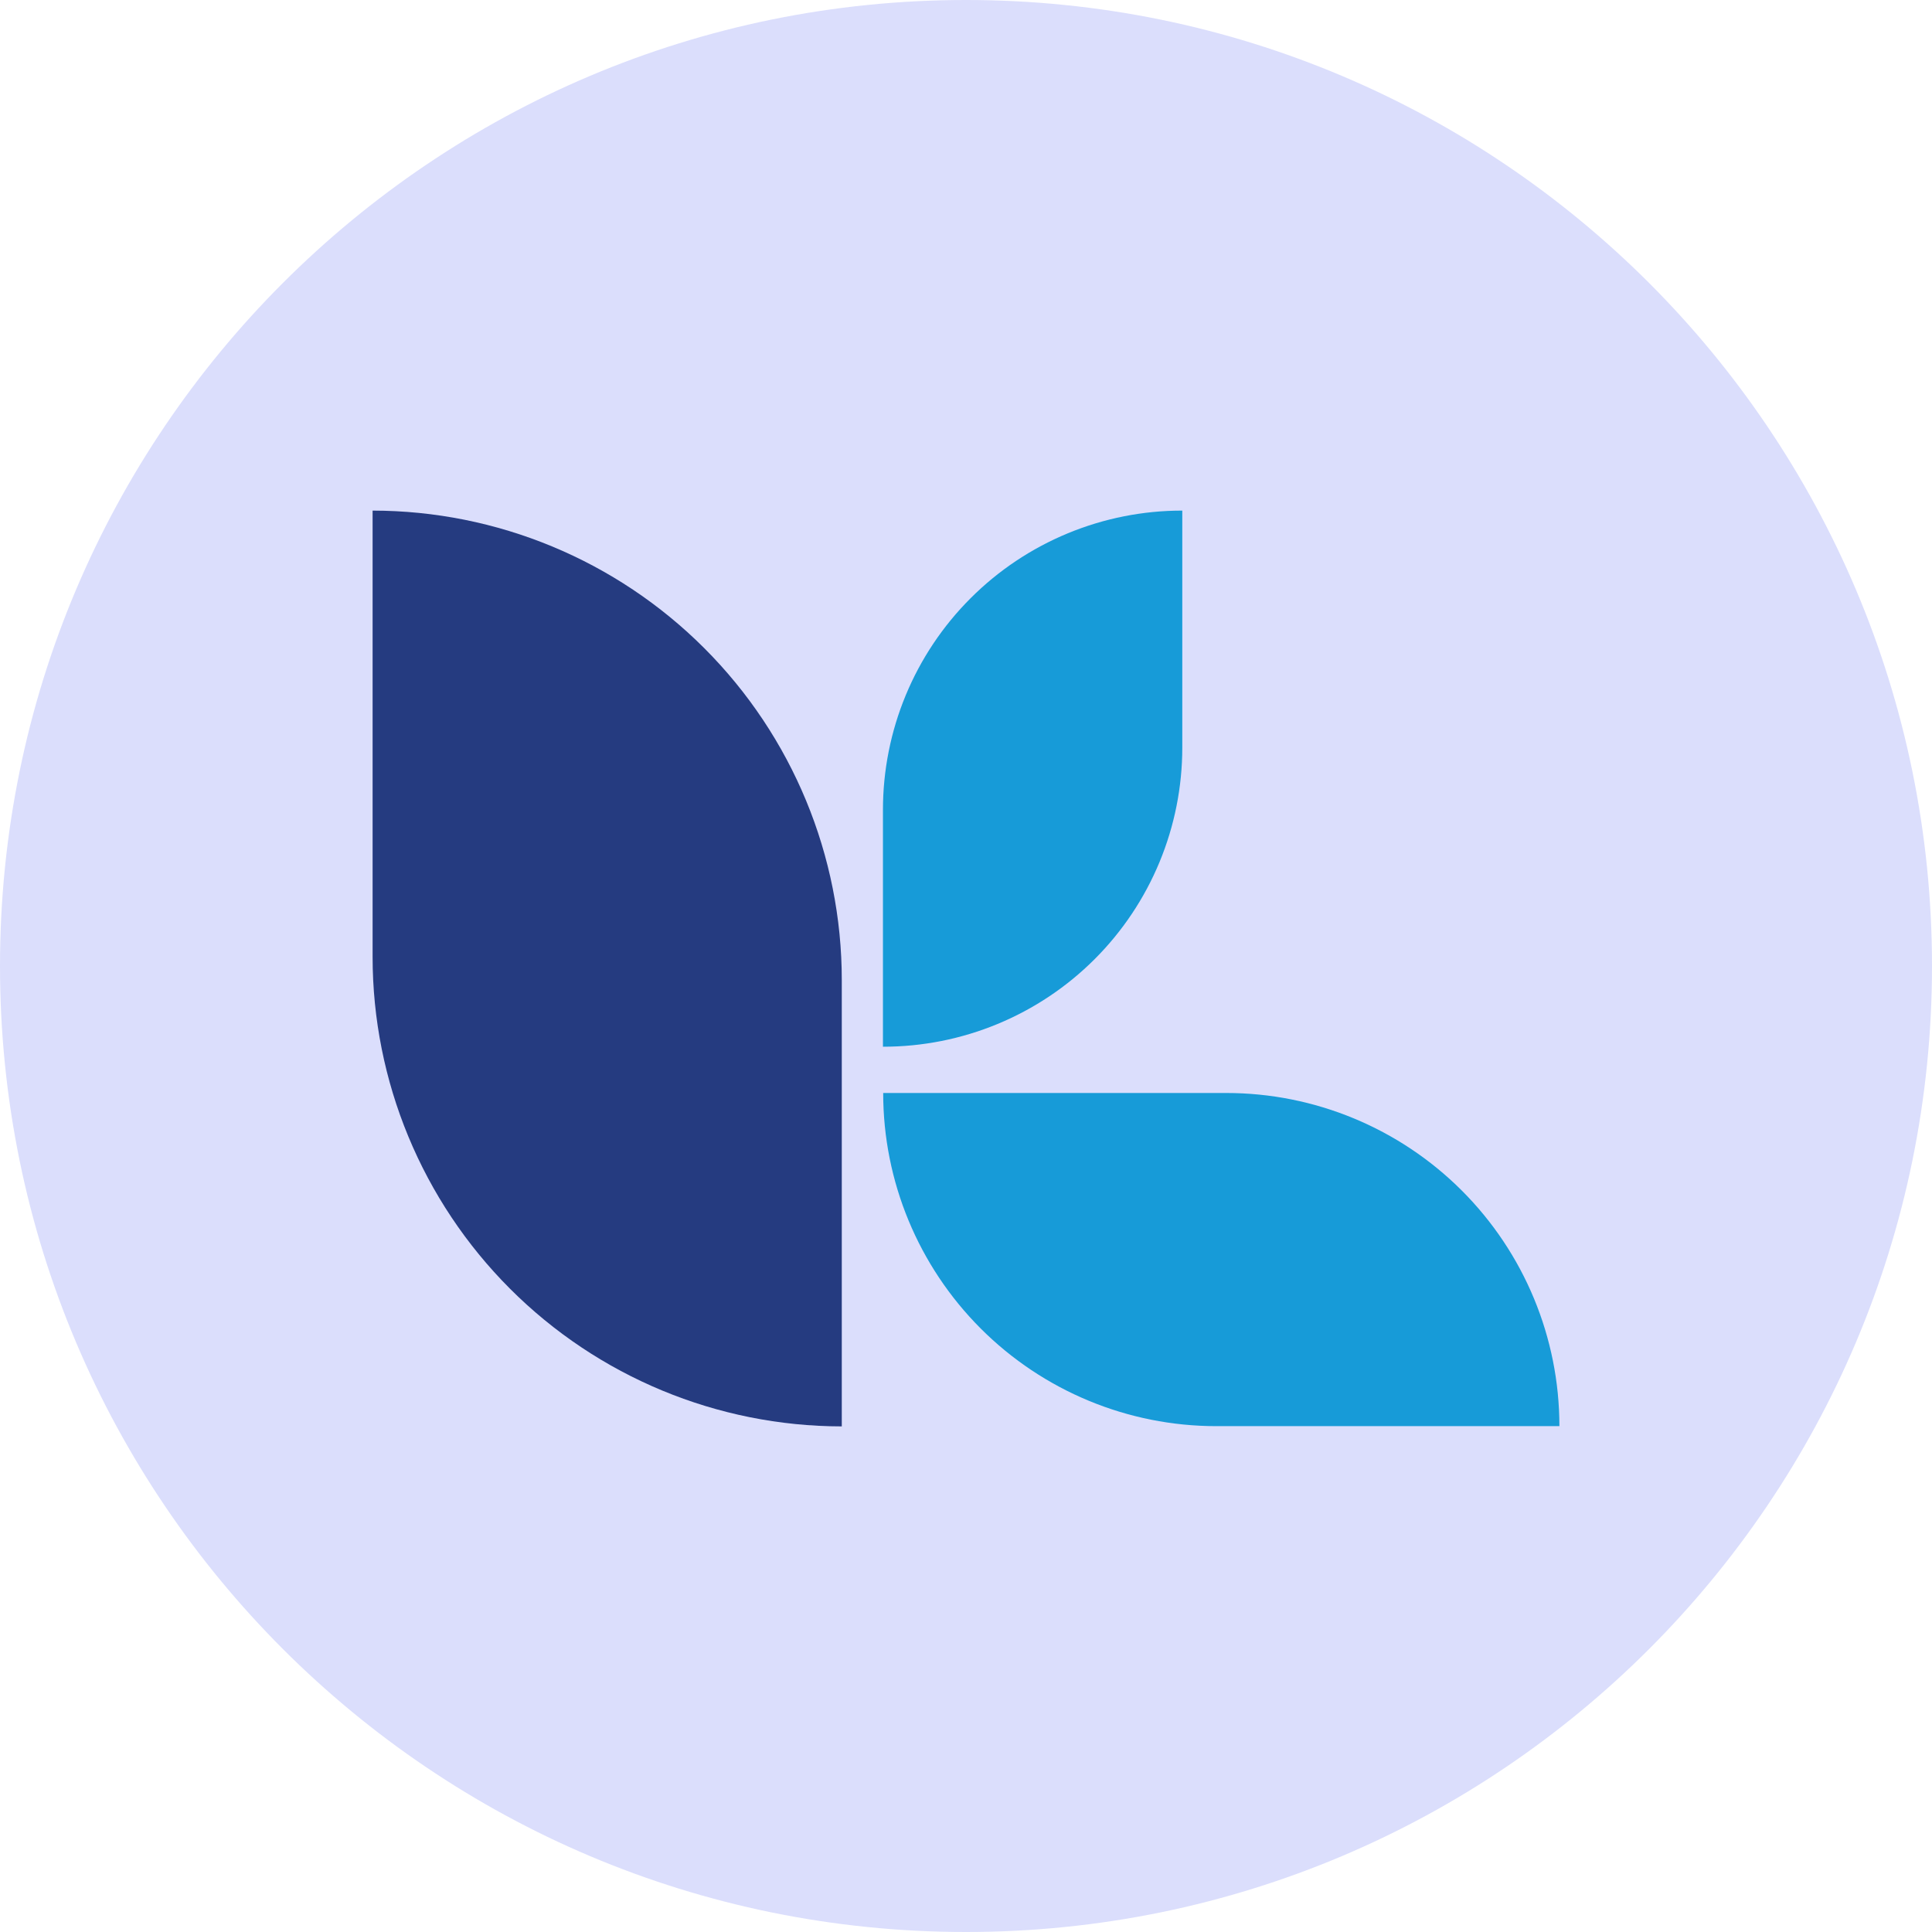
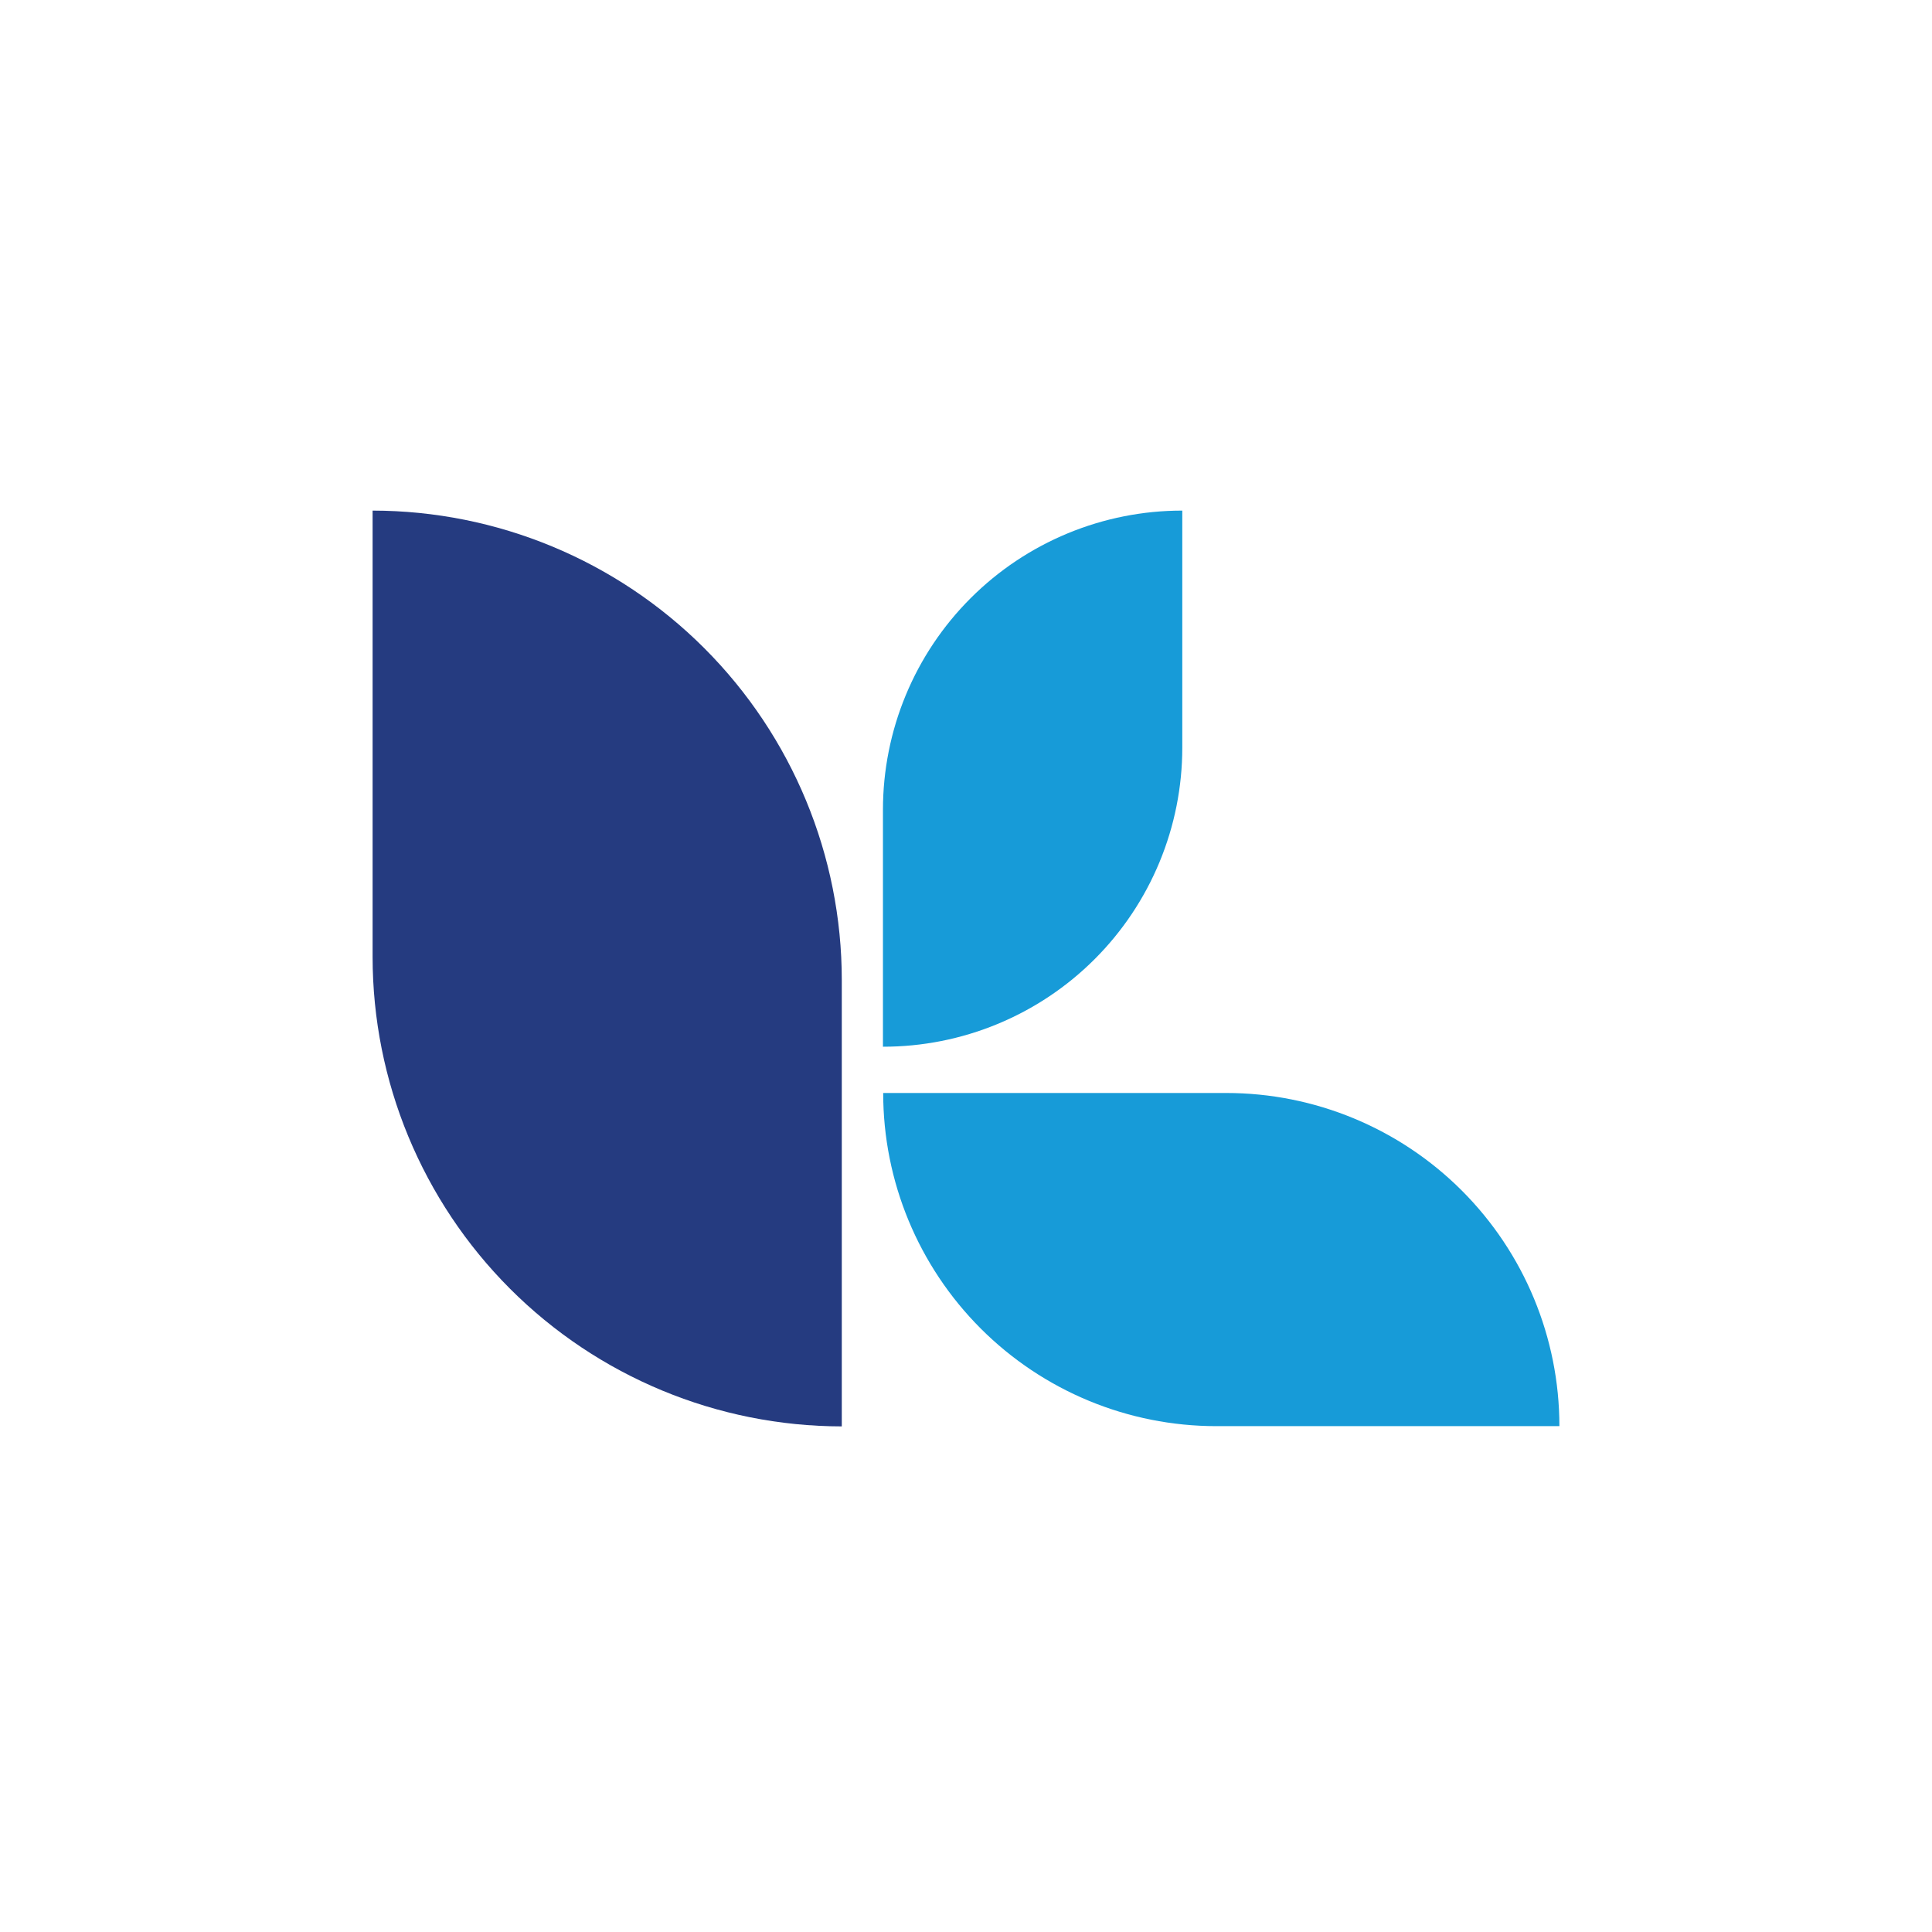
<svg xmlns="http://www.w3.org/2000/svg" width="140" height="140" viewBox="0 0 140 140" fill="none">
-   <path d="M0 70C0 108.66 31.34 140 70 140C108.66 140 140 108.66 140 70C140 31.34 108.66 0 70 0C31.34 0 0 31.34 0 70Z" fill="#DBDEFC" />
  <path d="M27 37C36.02 37.008 44.667 40.596 51.042 46.977C57.418 53.357 60.999 62.008 60.999 71.028V103.362C51.979 103.354 43.331 99.765 36.956 93.385C30.581 87.004 27 78.353 27 69.334V37Z" fill="#253B80" />
  <path d="M63.982 75.849V58.679C63.982 55.831 64.543 53.011 65.633 50.38C66.723 47.749 68.321 45.359 70.336 43.346C72.35 41.332 74.741 39.736 77.373 38.647C80.004 37.558 82.825 36.998 85.673 37V54.176C85.673 57.023 85.111 59.843 84.021 62.474C82.931 65.105 81.333 67.495 79.319 69.507C77.304 71.52 74.913 73.116 72.281 74.204C69.65 75.293 66.829 75.851 63.982 75.849Z" fill="#179BD8" />
  <path d="M63.999 79.202H88.858C95.261 79.202 101.401 81.746 105.929 86.273C110.456 90.801 113 96.941 113 103.344H88.141C81.738 103.344 75.598 100.801 71.07 96.273C66.543 91.746 63.999 85.605 63.999 79.202Z" fill="#179BD8" />
</svg>